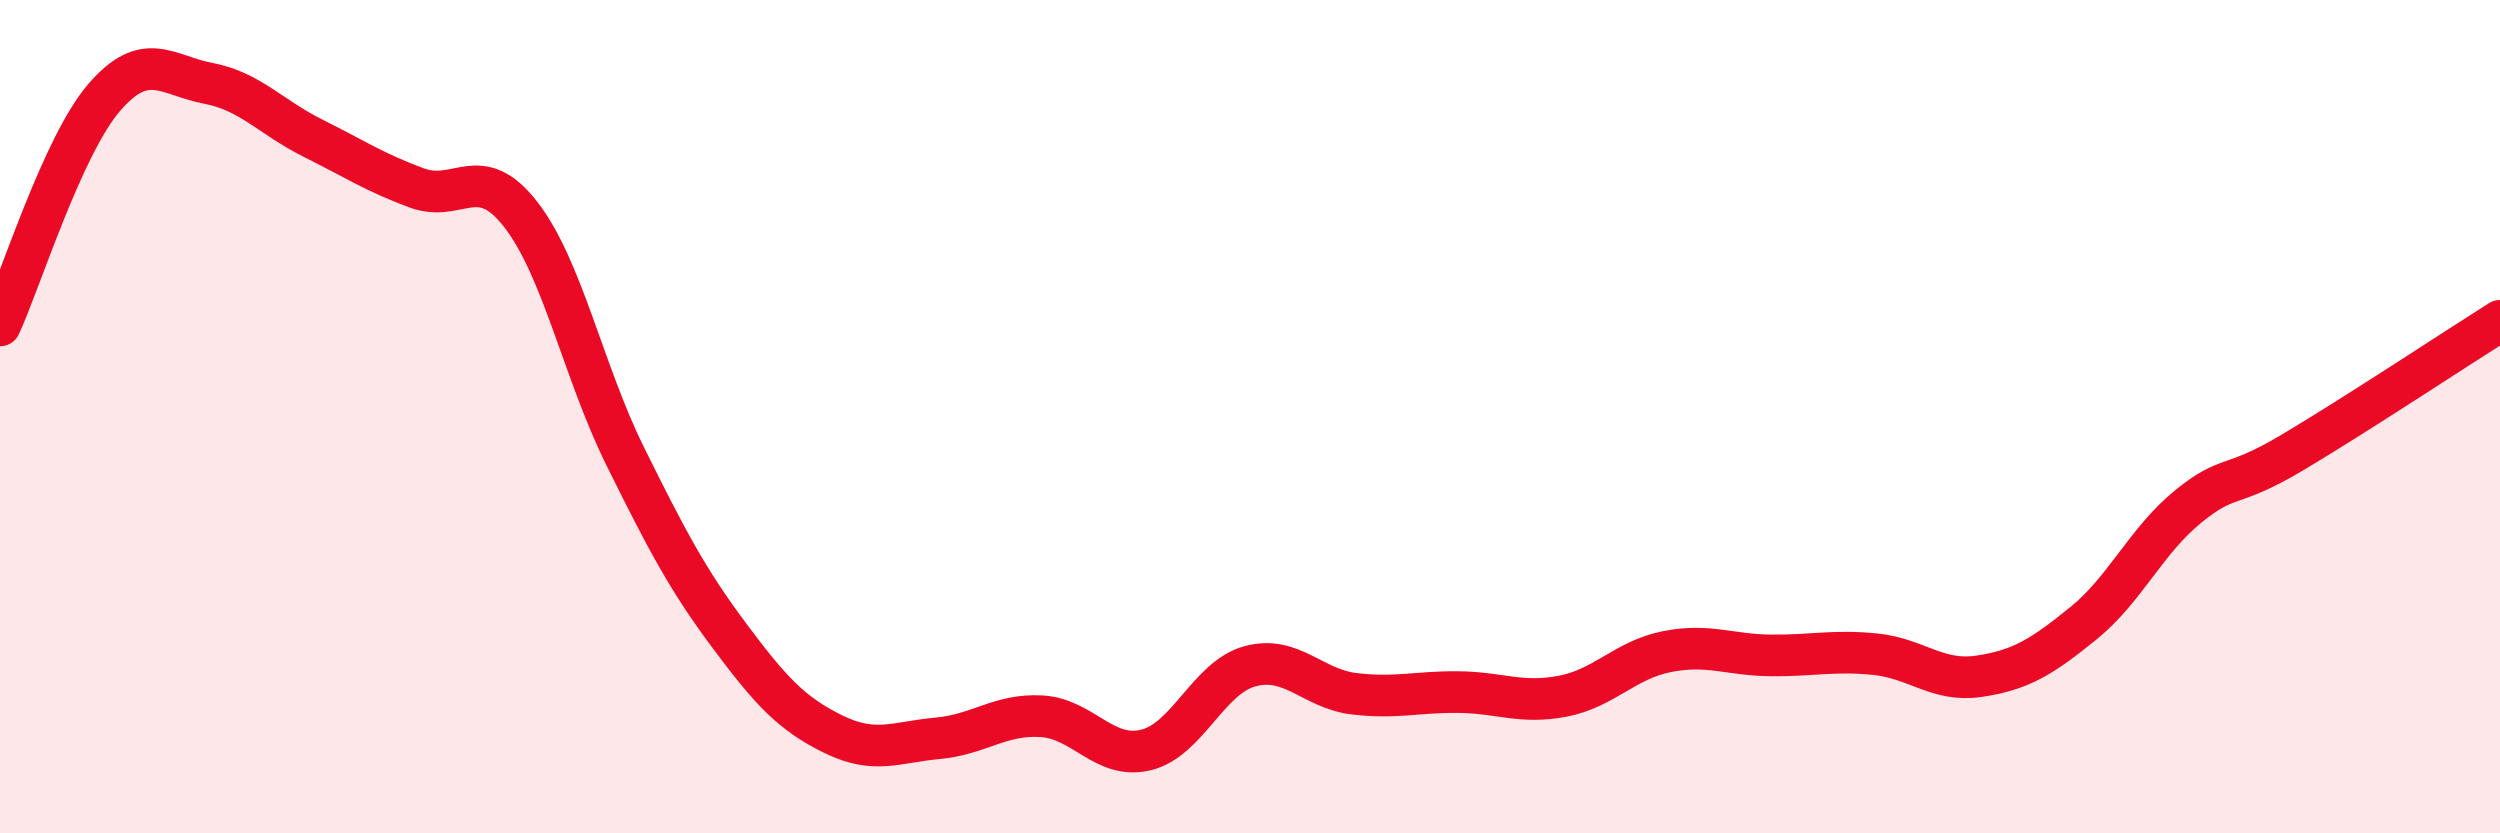
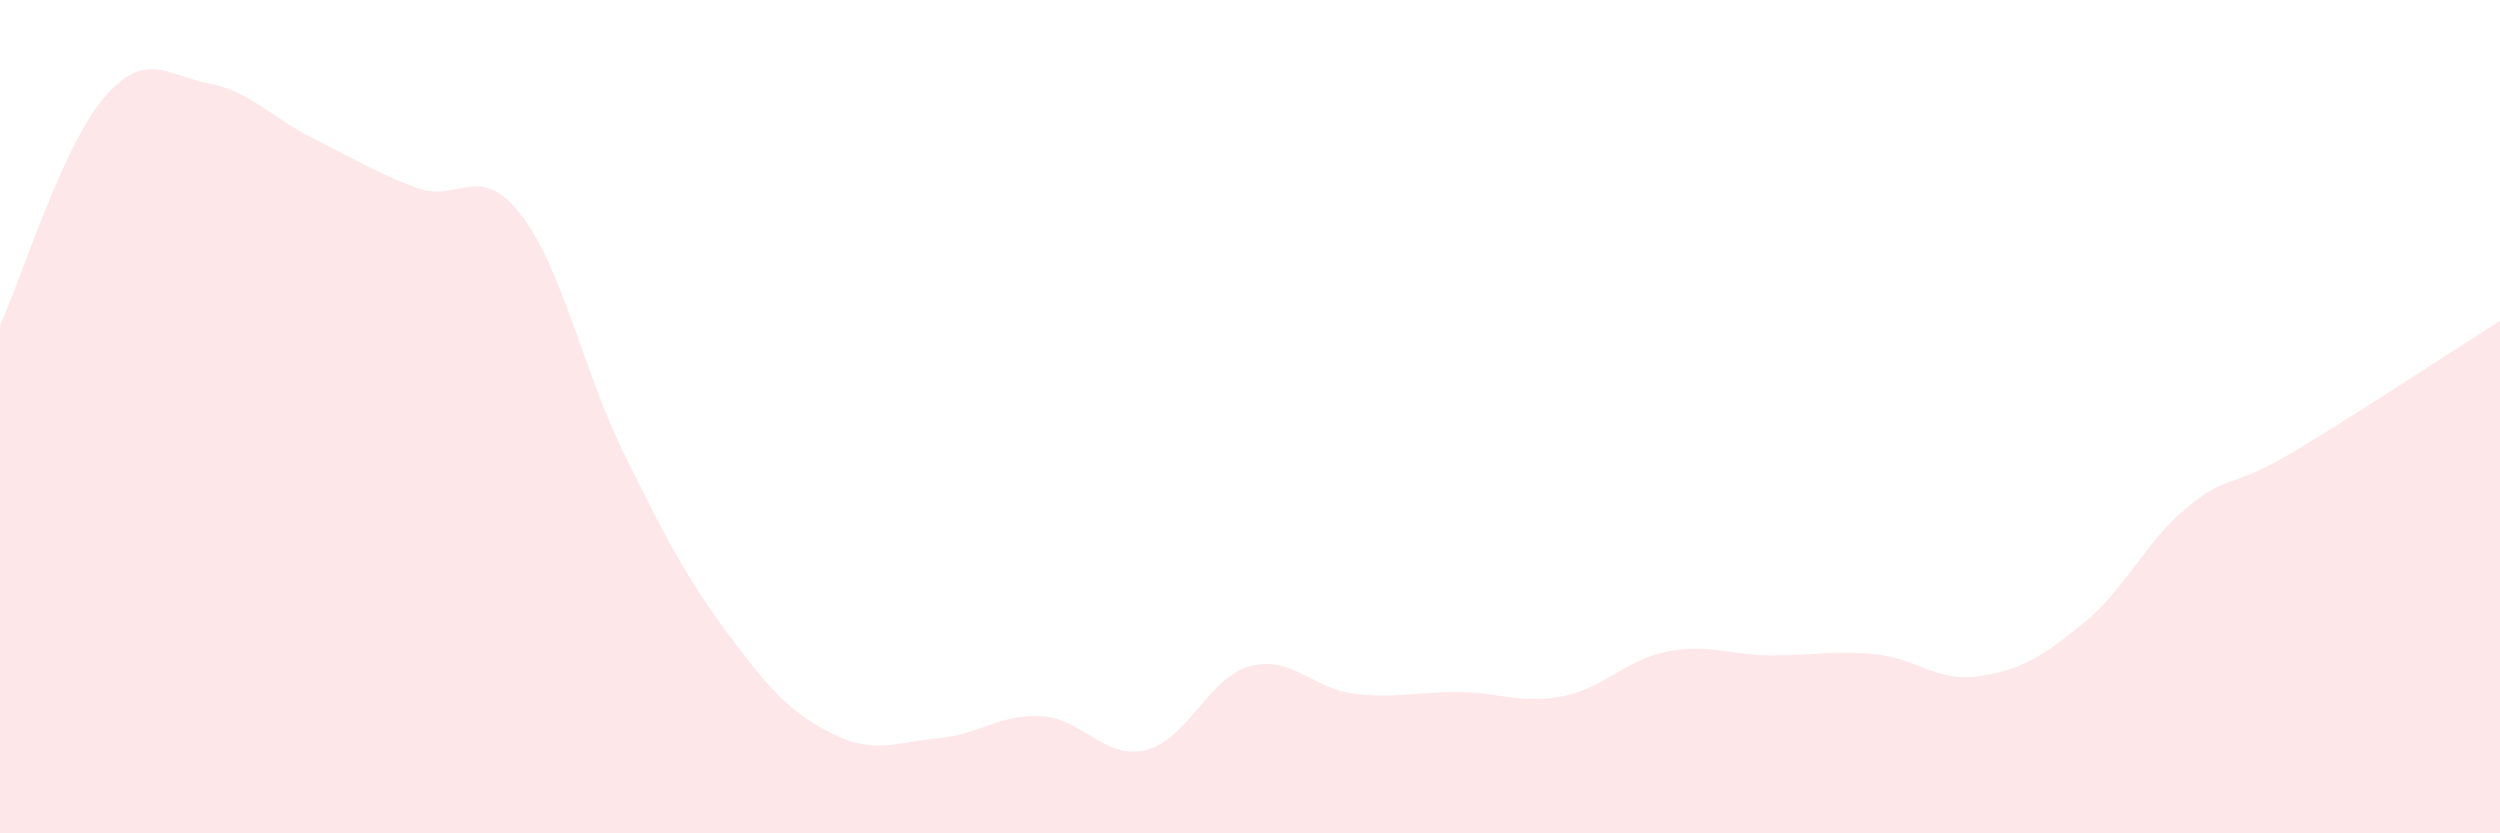
<svg xmlns="http://www.w3.org/2000/svg" width="60" height="20" viewBox="0 0 60 20">
  <path d="M 0,7.81 C 0.5,6.72 1.5,3.5 2.5,2.34 C 3.5,1.18 4,1.81 5,2 C 6,2.19 6.5,2.81 7.5,3.31 C 8.5,3.81 9,4.14 10,4.51 C 11,4.88 11.5,3.86 12.5,5.15 C 13.5,6.44 14,8.92 15,10.94 C 16,12.96 16.5,13.91 17.5,15.25 C 18.5,16.59 19,17.13 20,17.62 C 21,18.11 21.5,17.81 22.5,17.72 C 23.5,17.63 24,17.13 25,17.19 C 26,17.25 26.5,18.24 27.5,18 C 28.5,17.76 29,16.26 30,15.99 C 31,15.72 31.5,16.53 32.5,16.65 C 33.5,16.77 34,16.6 35,16.61 C 36,16.62 36.5,16.9 37.5,16.71 C 38.5,16.52 39,15.84 40,15.64 C 41,15.44 41.5,15.72 42.5,15.73 C 43.5,15.74 44,15.6 45,15.7 C 46,15.8 46.5,16.38 47.5,16.23 C 48.5,16.08 49,15.77 50,14.96 C 51,14.15 51.5,12.99 52.5,12.17 C 53.5,11.35 53.5,11.76 55,10.87 C 56.5,9.98 59,8.33 60,7.7L60 20L0 20Z" fill="#EB0A25" opacity="0.1" stroke-linecap="round" stroke-linejoin="round" />
-   <path d="M 0,7.81 C 0.5,6.72 1.5,3.5 2.5,2.34 C 3.5,1.18 4,1.81 5,2 C 6,2.19 6.5,2.81 7.5,3.31 C 8.5,3.81 9,4.14 10,4.51 C 11,4.88 11.5,3.86 12.5,5.15 C 13.5,6.44 14,8.92 15,10.94 C 16,12.96 16.5,13.91 17.5,15.25 C 18.5,16.59 19,17.13 20,17.62 C 21,18.11 21.5,17.81 22.5,17.72 C 23.5,17.63 24,17.13 25,17.19 C 26,17.25 26.5,18.24 27.5,18 C 28.5,17.76 29,16.26 30,15.99 C 31,15.72 31.5,16.53 32.5,16.65 C 33.5,16.77 34,16.6 35,16.61 C 36,16.62 36.5,16.9 37.5,16.71 C 38.5,16.52 39,15.84 40,15.64 C 41,15.44 41.5,15.72 42.5,15.73 C 43.5,15.74 44,15.6 45,15.7 C 46,15.8 46.5,16.38 47.5,16.23 C 48.5,16.08 49,15.77 50,14.96 C 51,14.15 51.5,12.99 52.5,12.17 C 53.5,11.35 53.5,11.76 55,10.87 C 56.5,9.98 59,8.33 60,7.7" stroke="#EB0A25" stroke-width="1" fill="none" stroke-linecap="round" stroke-linejoin="round" />
</svg>